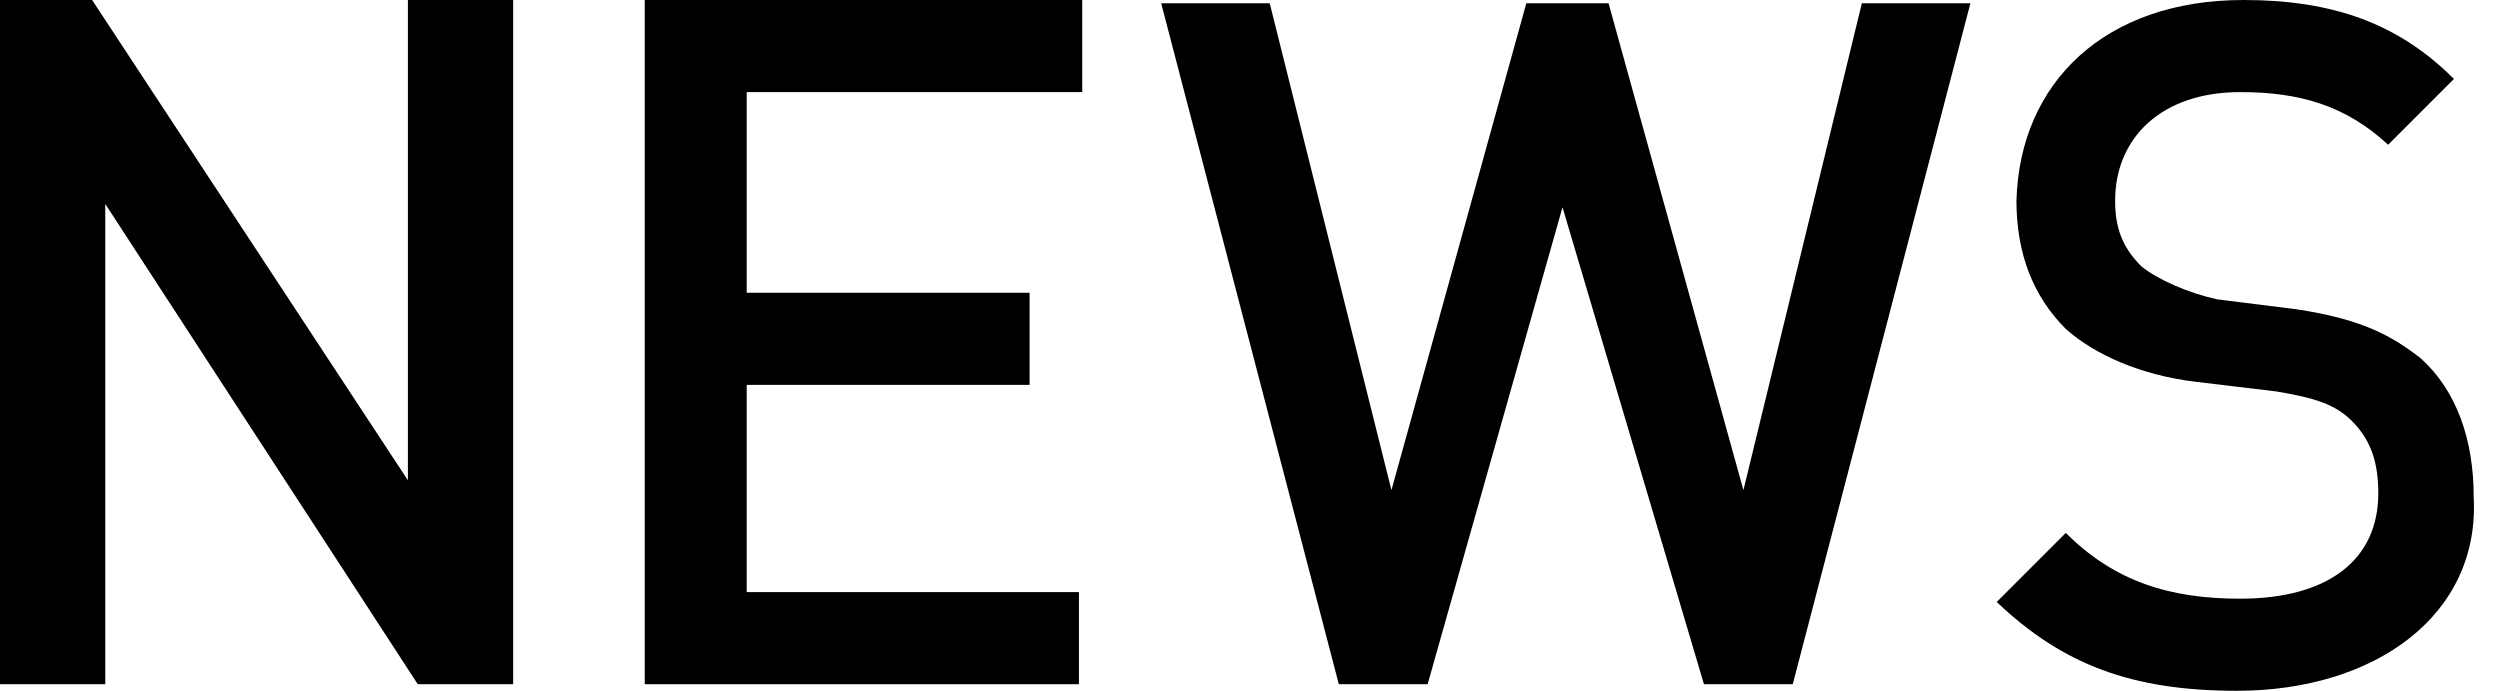
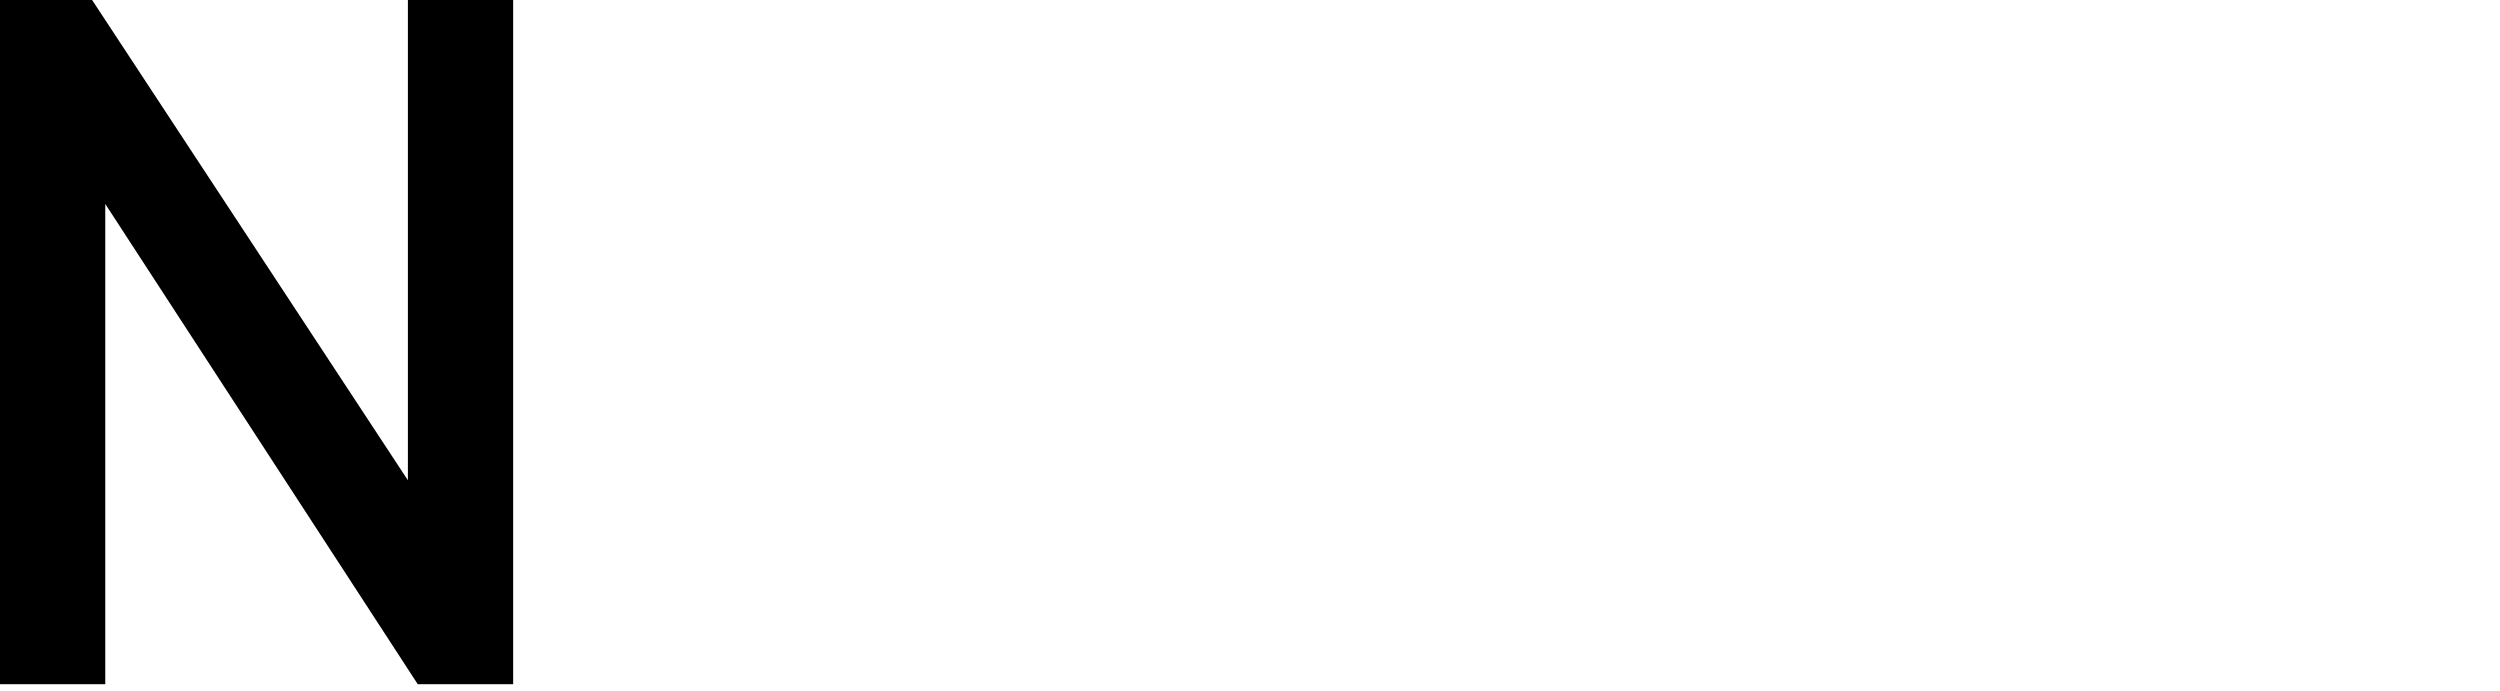
<svg xmlns="http://www.w3.org/2000/svg" version="1.1" id="レイヤー_1" x="0px" y="0px" viewBox="0 0 76 21" style="enable-background:new 0 0 76 21;" xml:space="preserve">
  <style type="text/css">
	.st0{enable-background:new    ;}
</style>
  <g class="st0">
-     <path d="M54.5,20.8h-2.7L47.5,6.3l-4.1,14.5h-2.7L35.3,0.1h3.3l3.7,14.8l4.1-14.8h2.5L53,14.9l3.6-14.8h3.3L54.5,20.8z" />
-     <path d="M68,21c-3.2,0-5.3-0.8-7.3-2.7l2.1-2.1c1.5,1.5,3.2,2,5.3,2c2.7,0,4.2-1.2,4.2-3.2c0-0.9-0.2-1.6-0.8-2.2   c-0.5-0.5-1.1-0.7-2.3-0.9l-2.5-0.3c-1.6-0.2-3-0.8-3.9-1.6c-1-1-1.5-2.3-1.5-3.9C61.4,2.5,64,0,68.2,0c2.7,0,4.7,0.7,6.4,2.4l-2,2   c-1.3-1.2-2.7-1.6-4.5-1.6c-2.4,0-3.8,1.4-3.8,3.3c0,0.8,0.2,1.4,0.8,2c0.5,0.4,1.4,0.8,2.3,1l2.4,0.3c2,0.3,2.9,0.8,3.8,1.5   c1.1,1,1.6,2.5,1.6,4.2C75.4,18.7,72.2,21,68,21z" />
-   </g>
-   <path d="M19.6,20.8V0h13.3v2.8H22.7v6.1h8.6v2.8h-8.6V18h10.1v2.8H19.6z" />
+     </g>
  <path d="M12.7,20.8L3.2,6.2v14.6H0V0h2.8l9.6,14.6V0h3.2v20.8H12.7z" />
</svg>